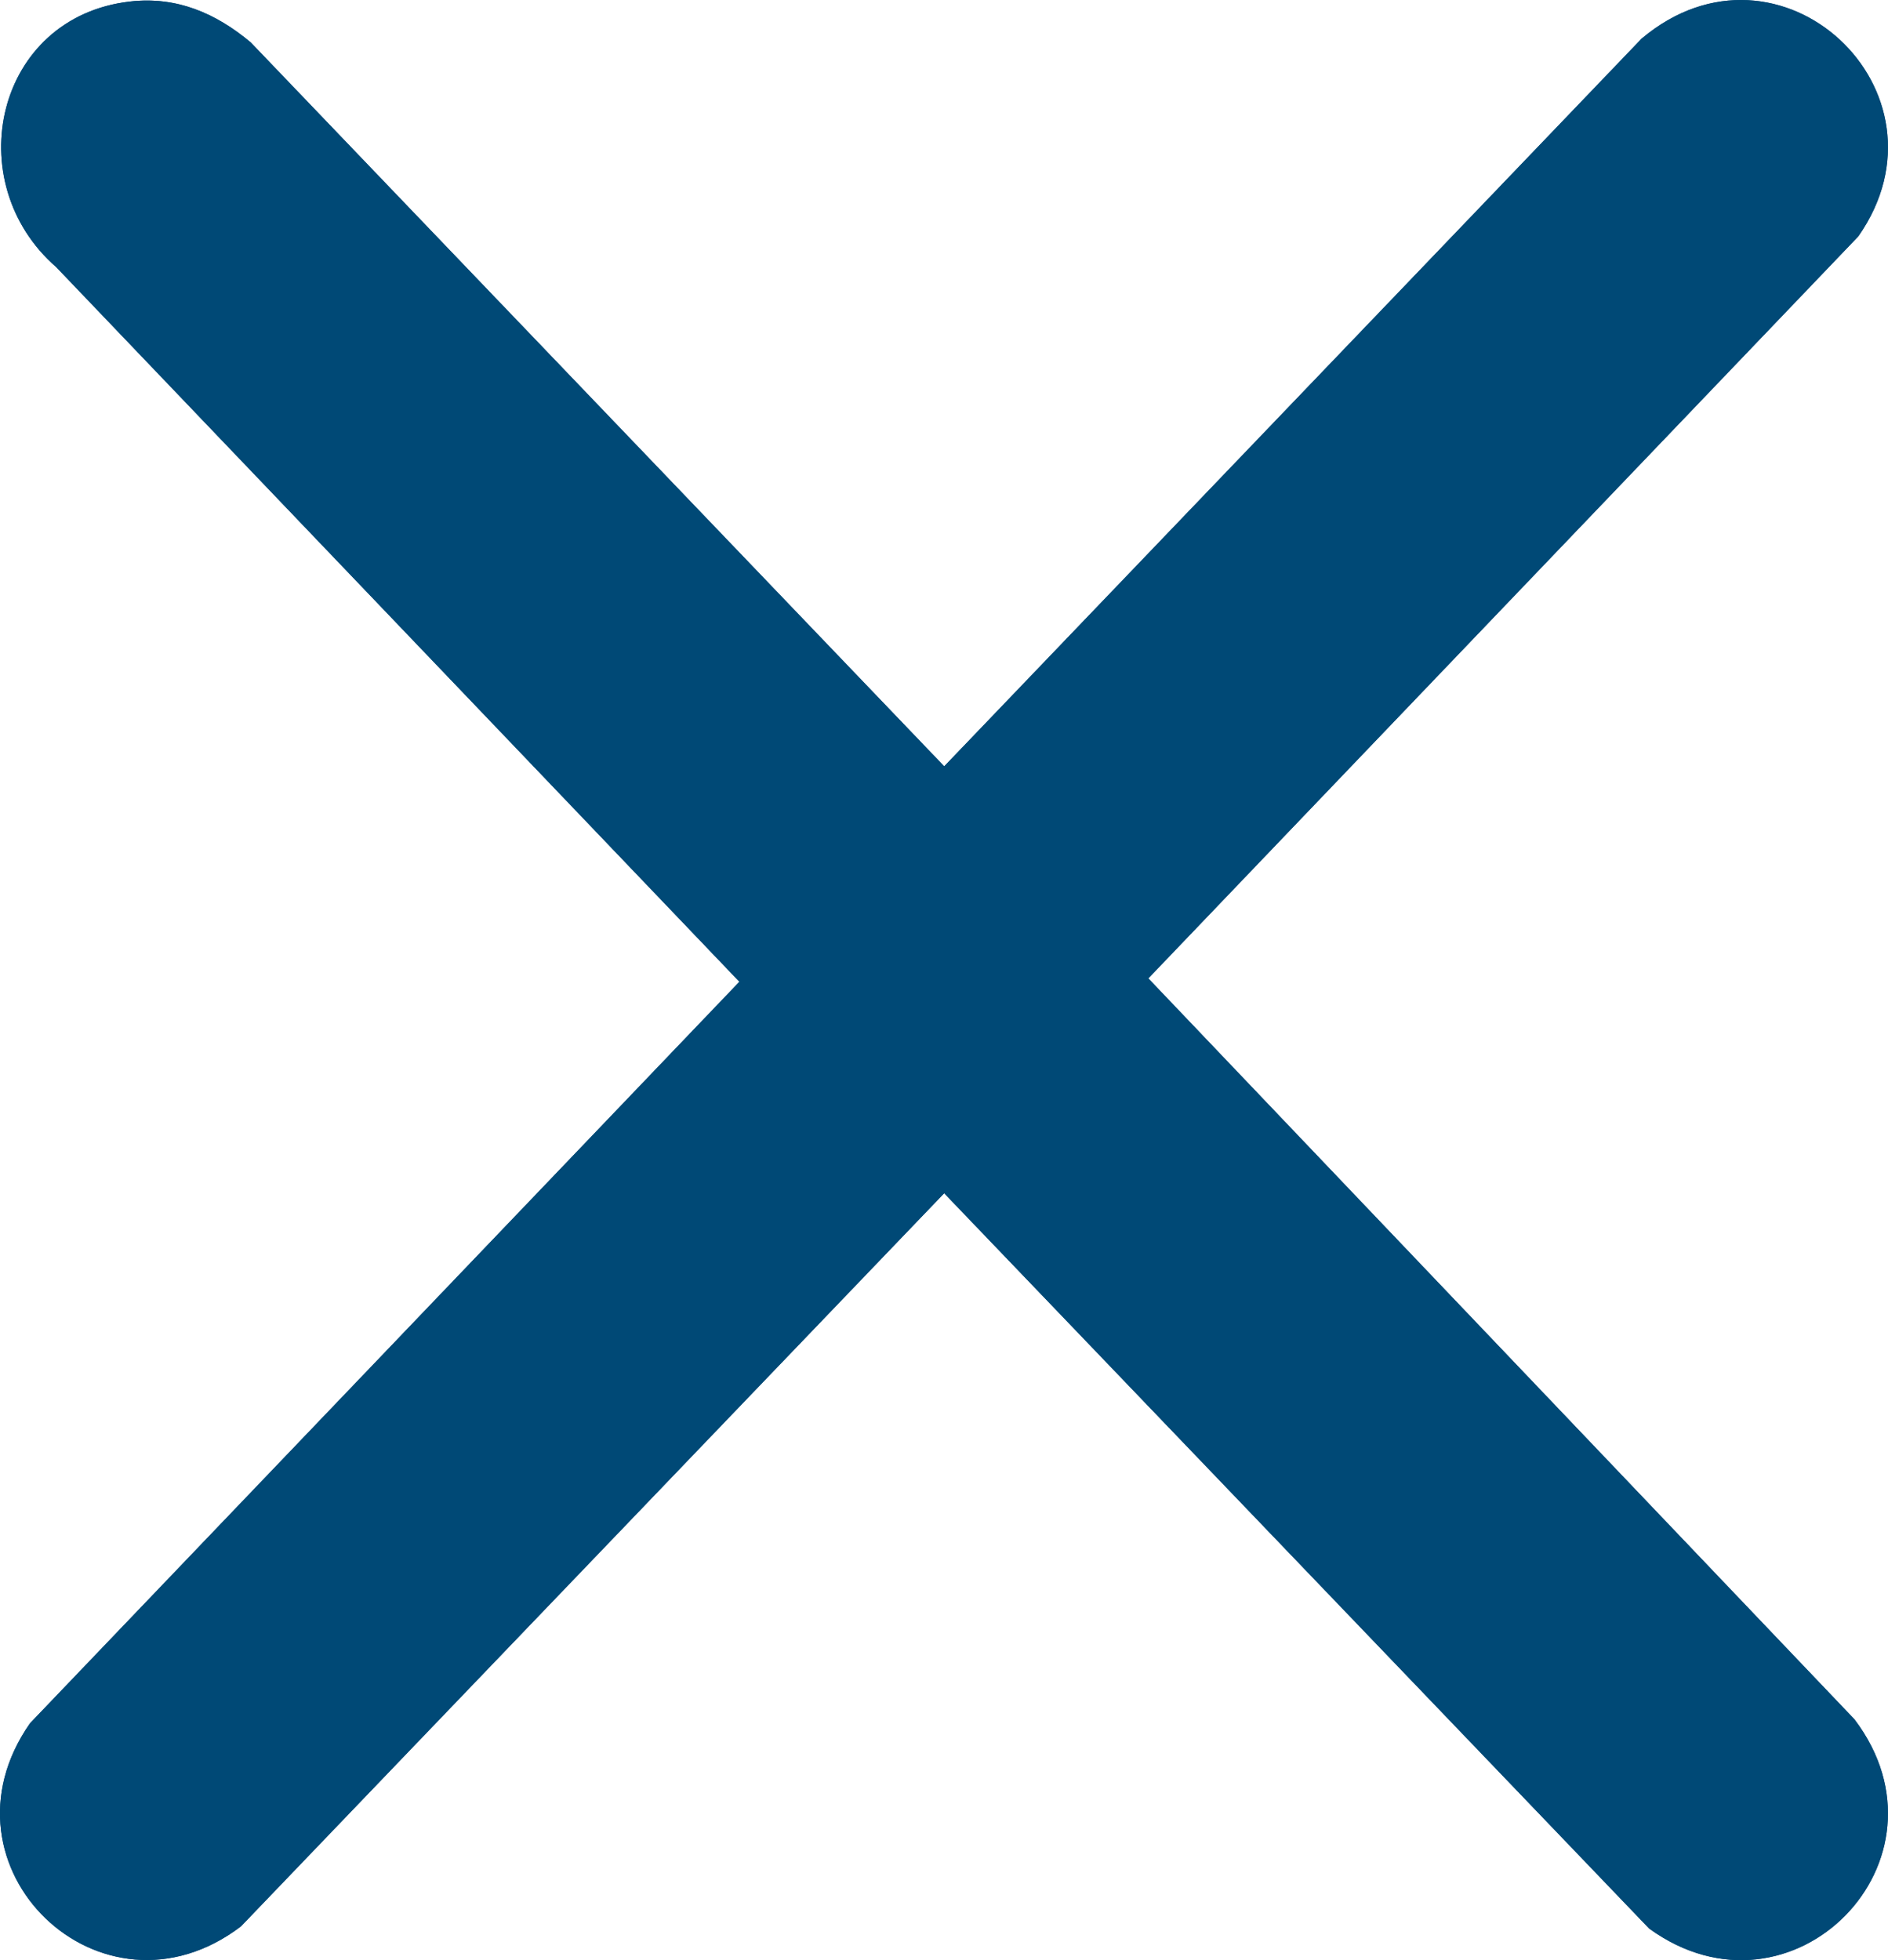
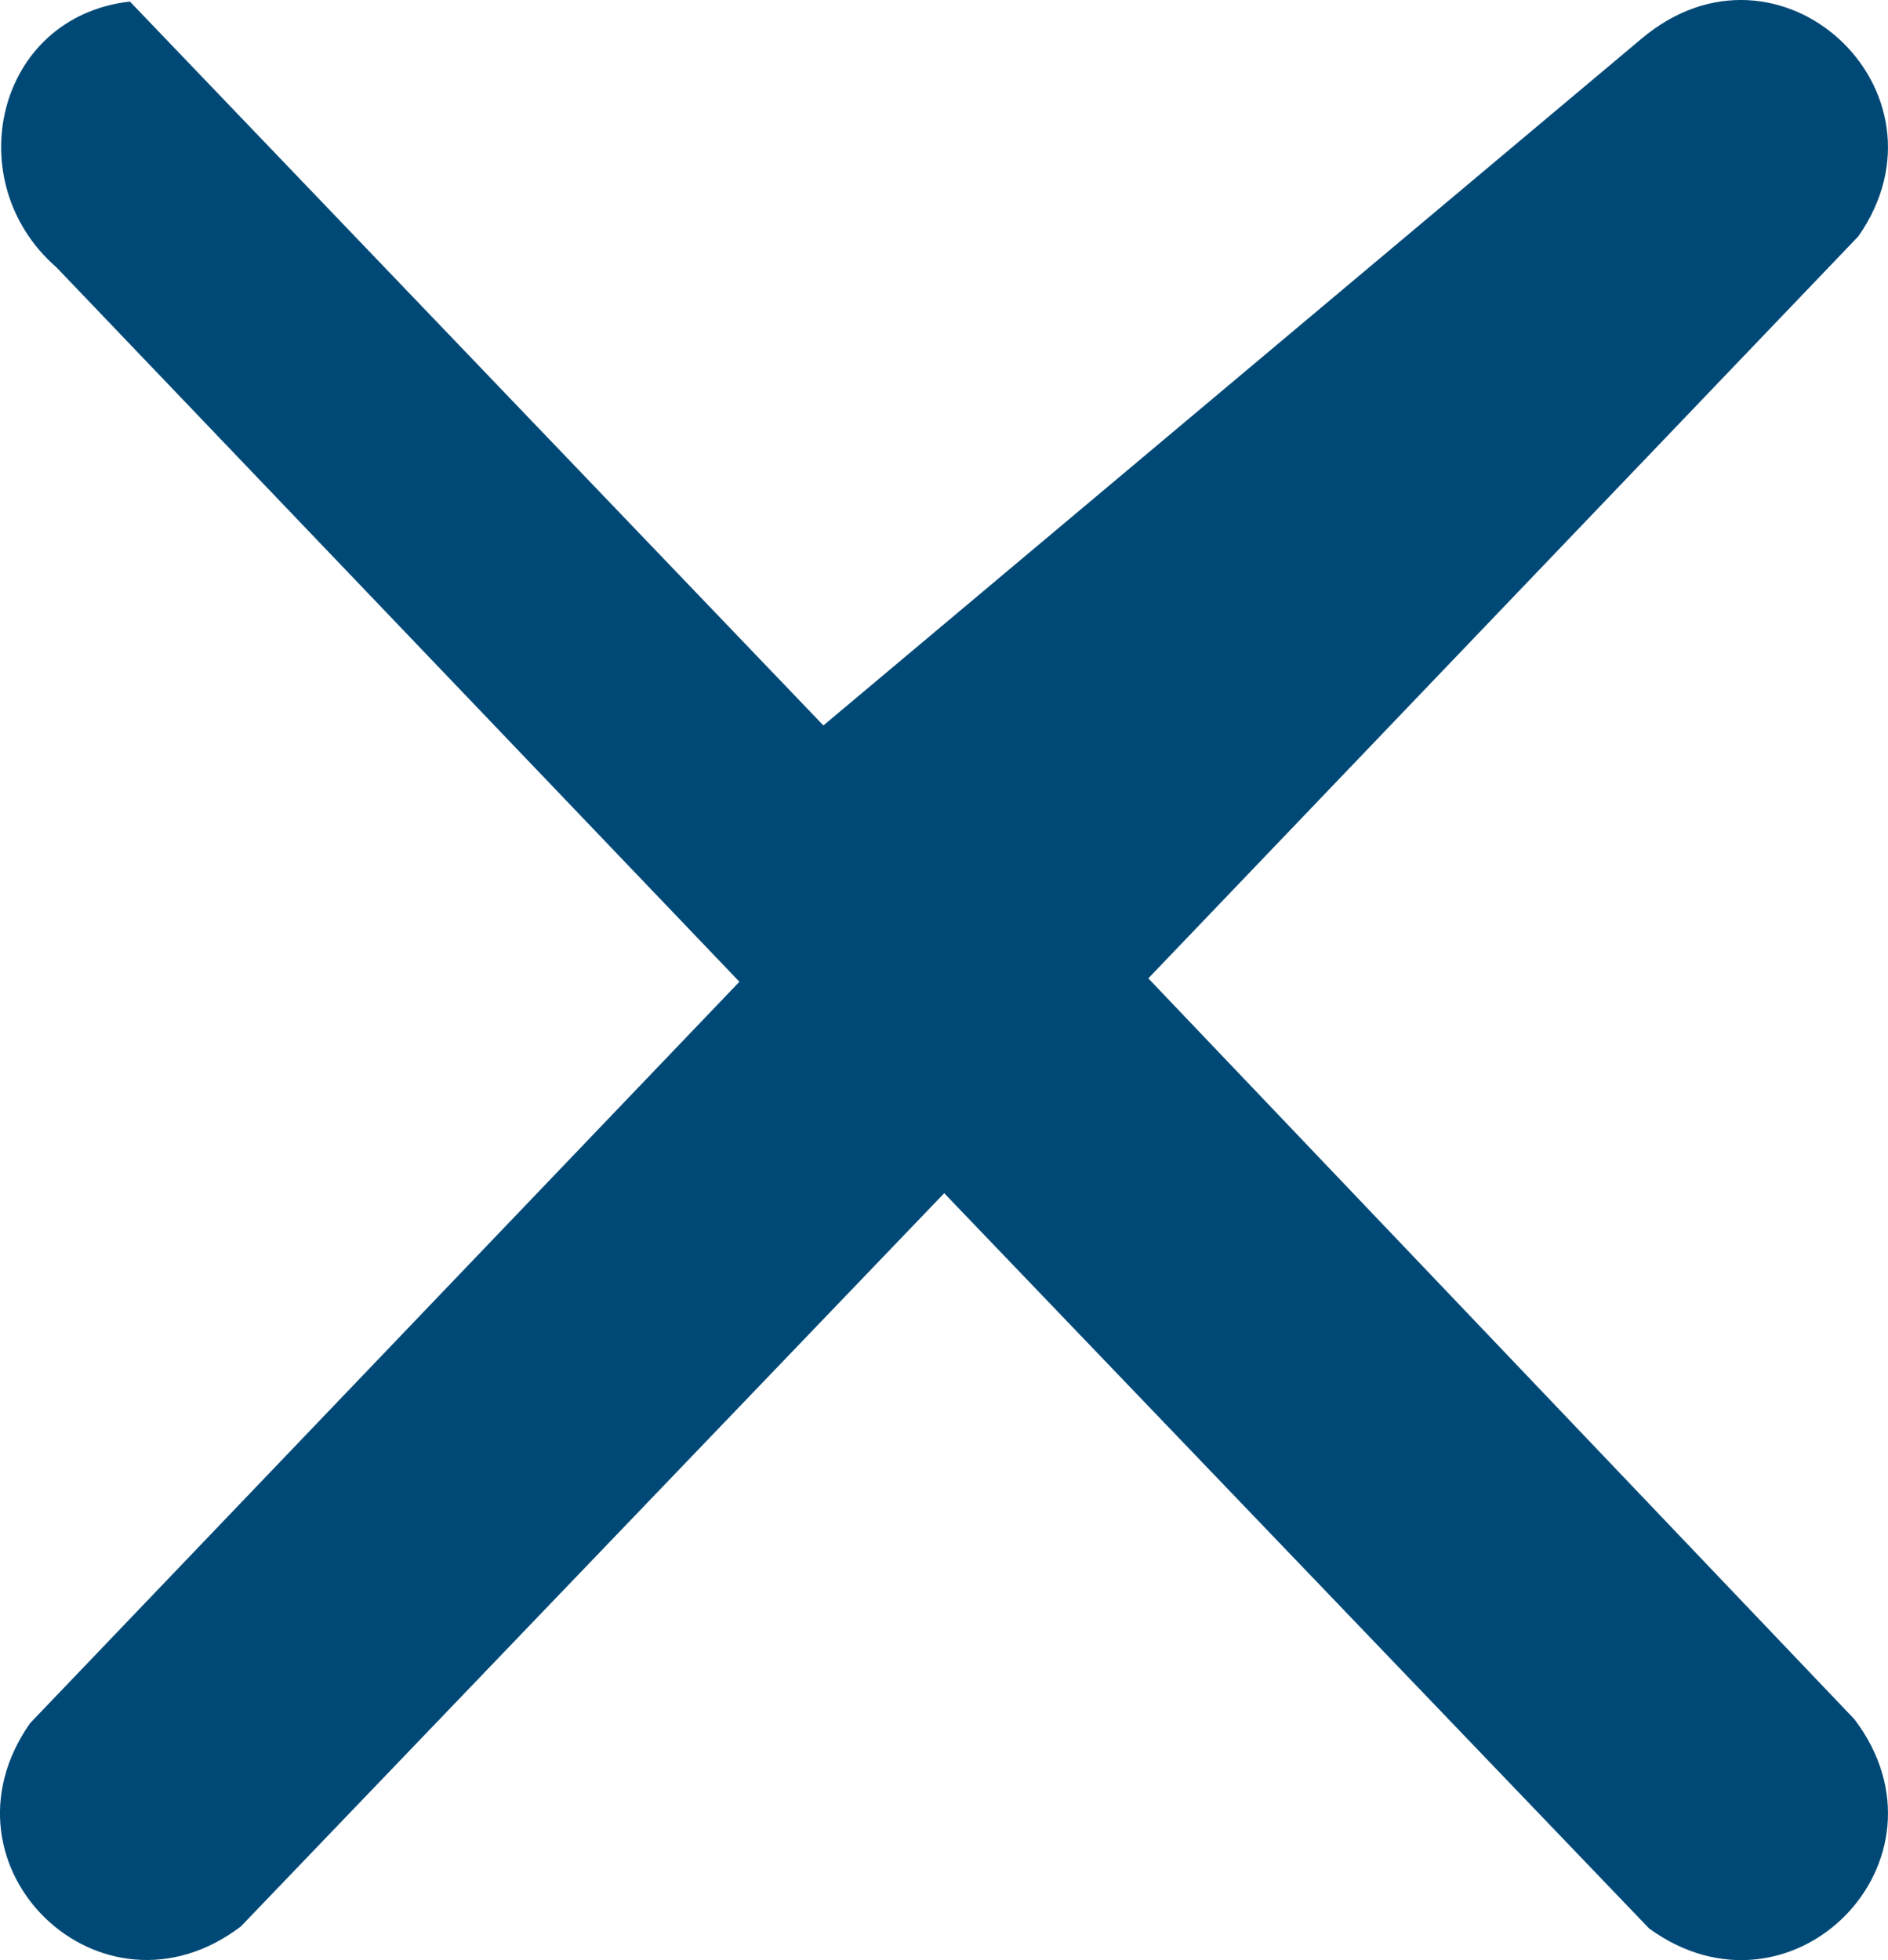
<svg xmlns="http://www.w3.org/2000/svg" id="Ebene_1" version="1.1" viewBox="0 0 495.51 514.38">
  <defs>
    <style>
      .st0 {
        fill: #004976;
      }
    </style>
  </defs>
-   <path class="st0" d="M34.09.4C-1.14,4.46-10.93,47.73,14.79,70.13l179.27,187.5L7.89,452.2c-26.37,37.67,18.75,81.11,55.33,53.33l184.58-192.4,185.02,192.96c37.49,27.16,81.83-17.98,53.89-54.89l-185.34-194.45L487.72,62.03c26.62-38.06-20.7-82.34-56.88-51.88l-183.03,190.95L65.8,11.12C56.61,3.42,46.28-1.01,34.09.4Z" />
-   <path class="st0" d="M34.09.4c12.2-1.41,22.52,3.03,31.71,10.73l182.01,189.97L430.84,10.14c36.18-30.46,83.5,13.82,56.88,51.88l-186.34,194.72,185.34,194.45c27.93,36.92-16.4,82.05-53.89,54.89l-185.02-192.96L63.22,505.53c-36.58,27.78-81.7-15.66-55.33-53.33l186.17-194.57L14.79,70.13C-10.93,47.73-1.14,4.46,34.09.4Z" />
+   <path class="st0" d="M34.09.4l182.01,189.97L430.84,10.14c36.18-30.46,83.5,13.82,56.88,51.88l-186.34,194.72,185.34,194.45c27.93,36.92-16.4,82.05-53.89,54.89l-185.02-192.96L63.22,505.53c-36.58,27.78-81.7-15.66-55.33-53.33l186.17-194.57L14.79,70.13C-10.93,47.73-1.14,4.46,34.09.4Z" />
</svg>